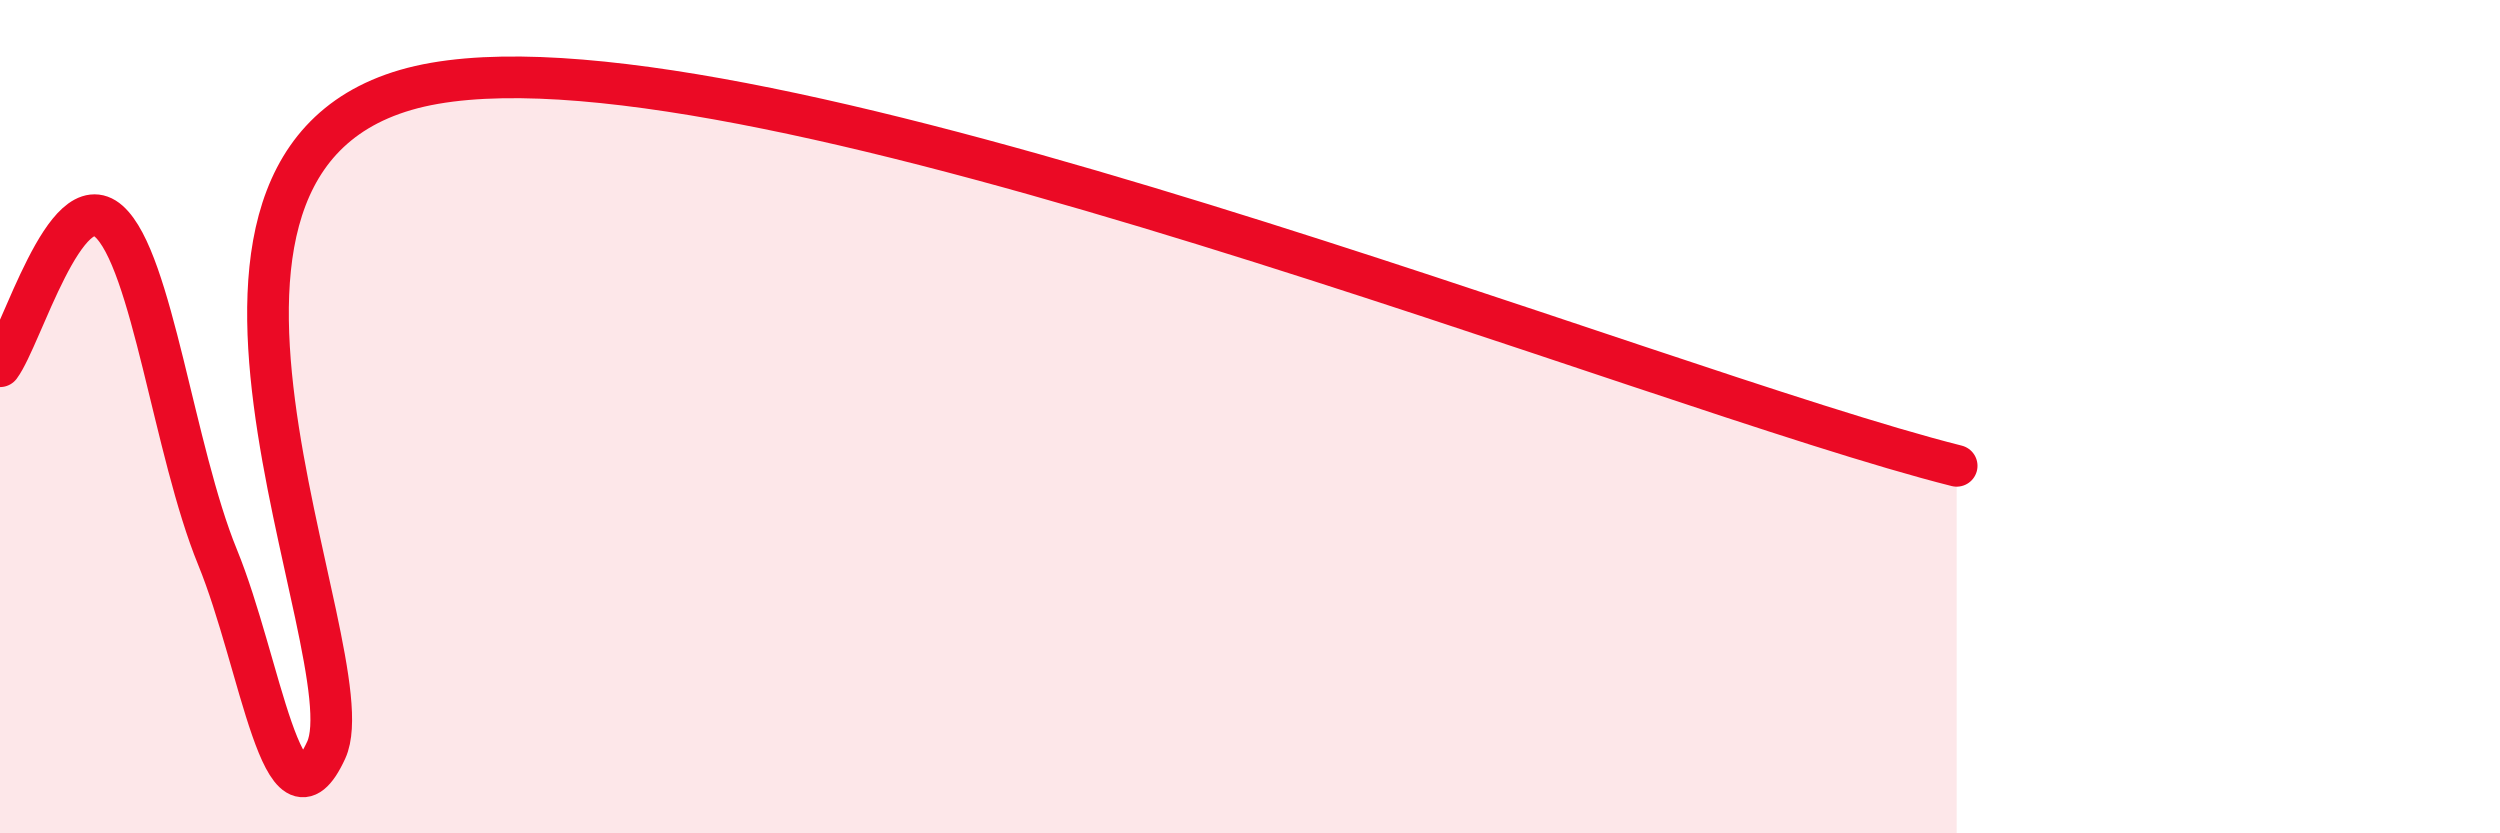
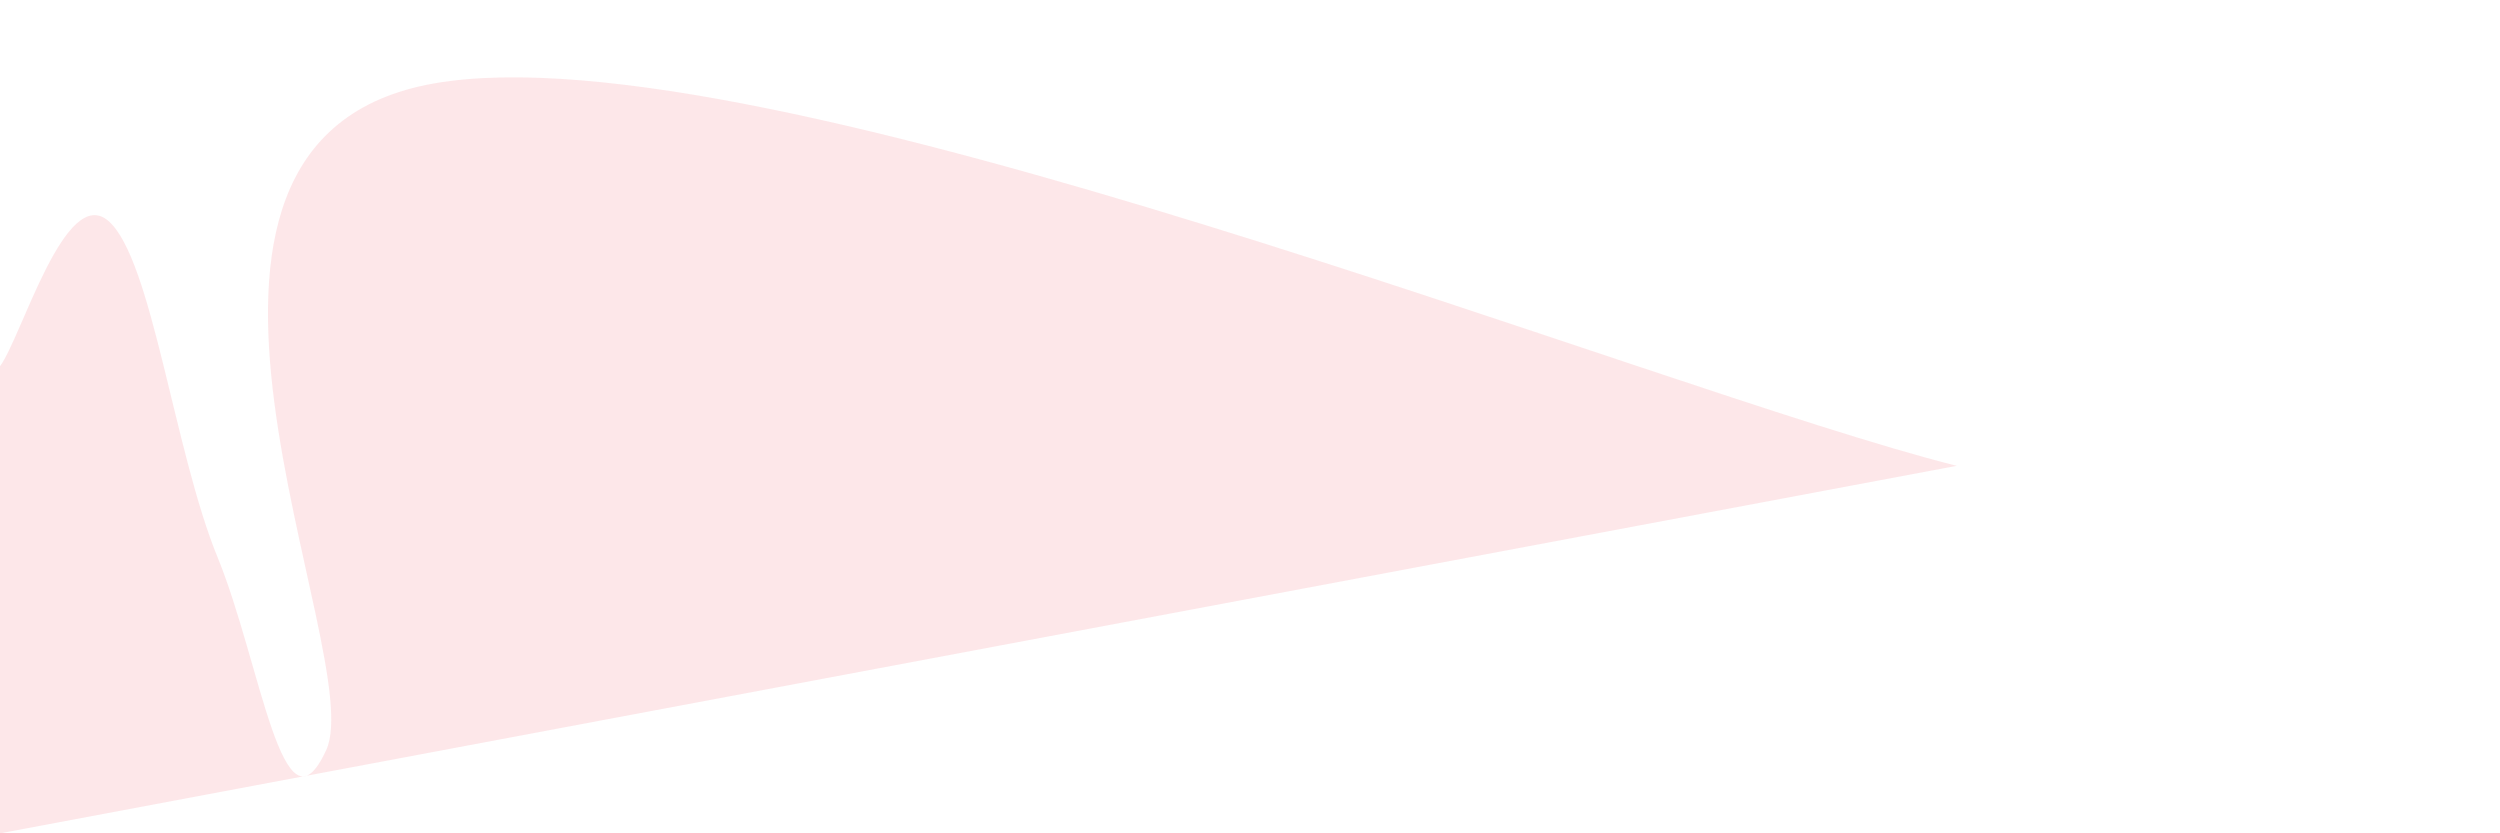
<svg xmlns="http://www.w3.org/2000/svg" width="60" height="20" viewBox="0 0 60 20">
-   <path d="M 0,8.79 C 0.52,8.09 1.57,4.39 2.61,5.31 C 3.65,6.23 4.18,10.83 5.22,13.37 C 6.26,15.91 6.79,20.27 7.83,18 C 8.87,15.73 2.6,3.36 10.43,2 C 18.26,0.64 39.65,9.34 46.96,11.18L46.96 20L0 20Z" fill="#EB0A25" opacity="0.1" stroke-linecap="round" stroke-linejoin="round" />
-   <path d="M 0,8.79 C 0.52,8.09 1.57,4.39 2.61,5.31 C 3.65,6.23 4.18,10.83 5.22,13.37 C 6.26,15.91 6.79,20.27 7.83,18 C 8.87,15.73 2.6,3.36 10.43,2 C 18.26,0.64 39.65,9.34 46.96,11.18" stroke="#EB0A25" stroke-width="1" fill="none" stroke-linecap="round" stroke-linejoin="round" />
+   <path d="M 0,8.79 C 0.52,8.09 1.57,4.39 2.61,5.31 C 3.65,6.23 4.18,10.83 5.22,13.37 C 6.26,15.91 6.79,20.27 7.83,18 C 8.87,15.73 2.6,3.36 10.43,2 C 18.26,0.64 39.65,9.34 46.96,11.18L0 20Z" fill="#EB0A25" opacity="0.1" stroke-linecap="round" stroke-linejoin="round" />
</svg>